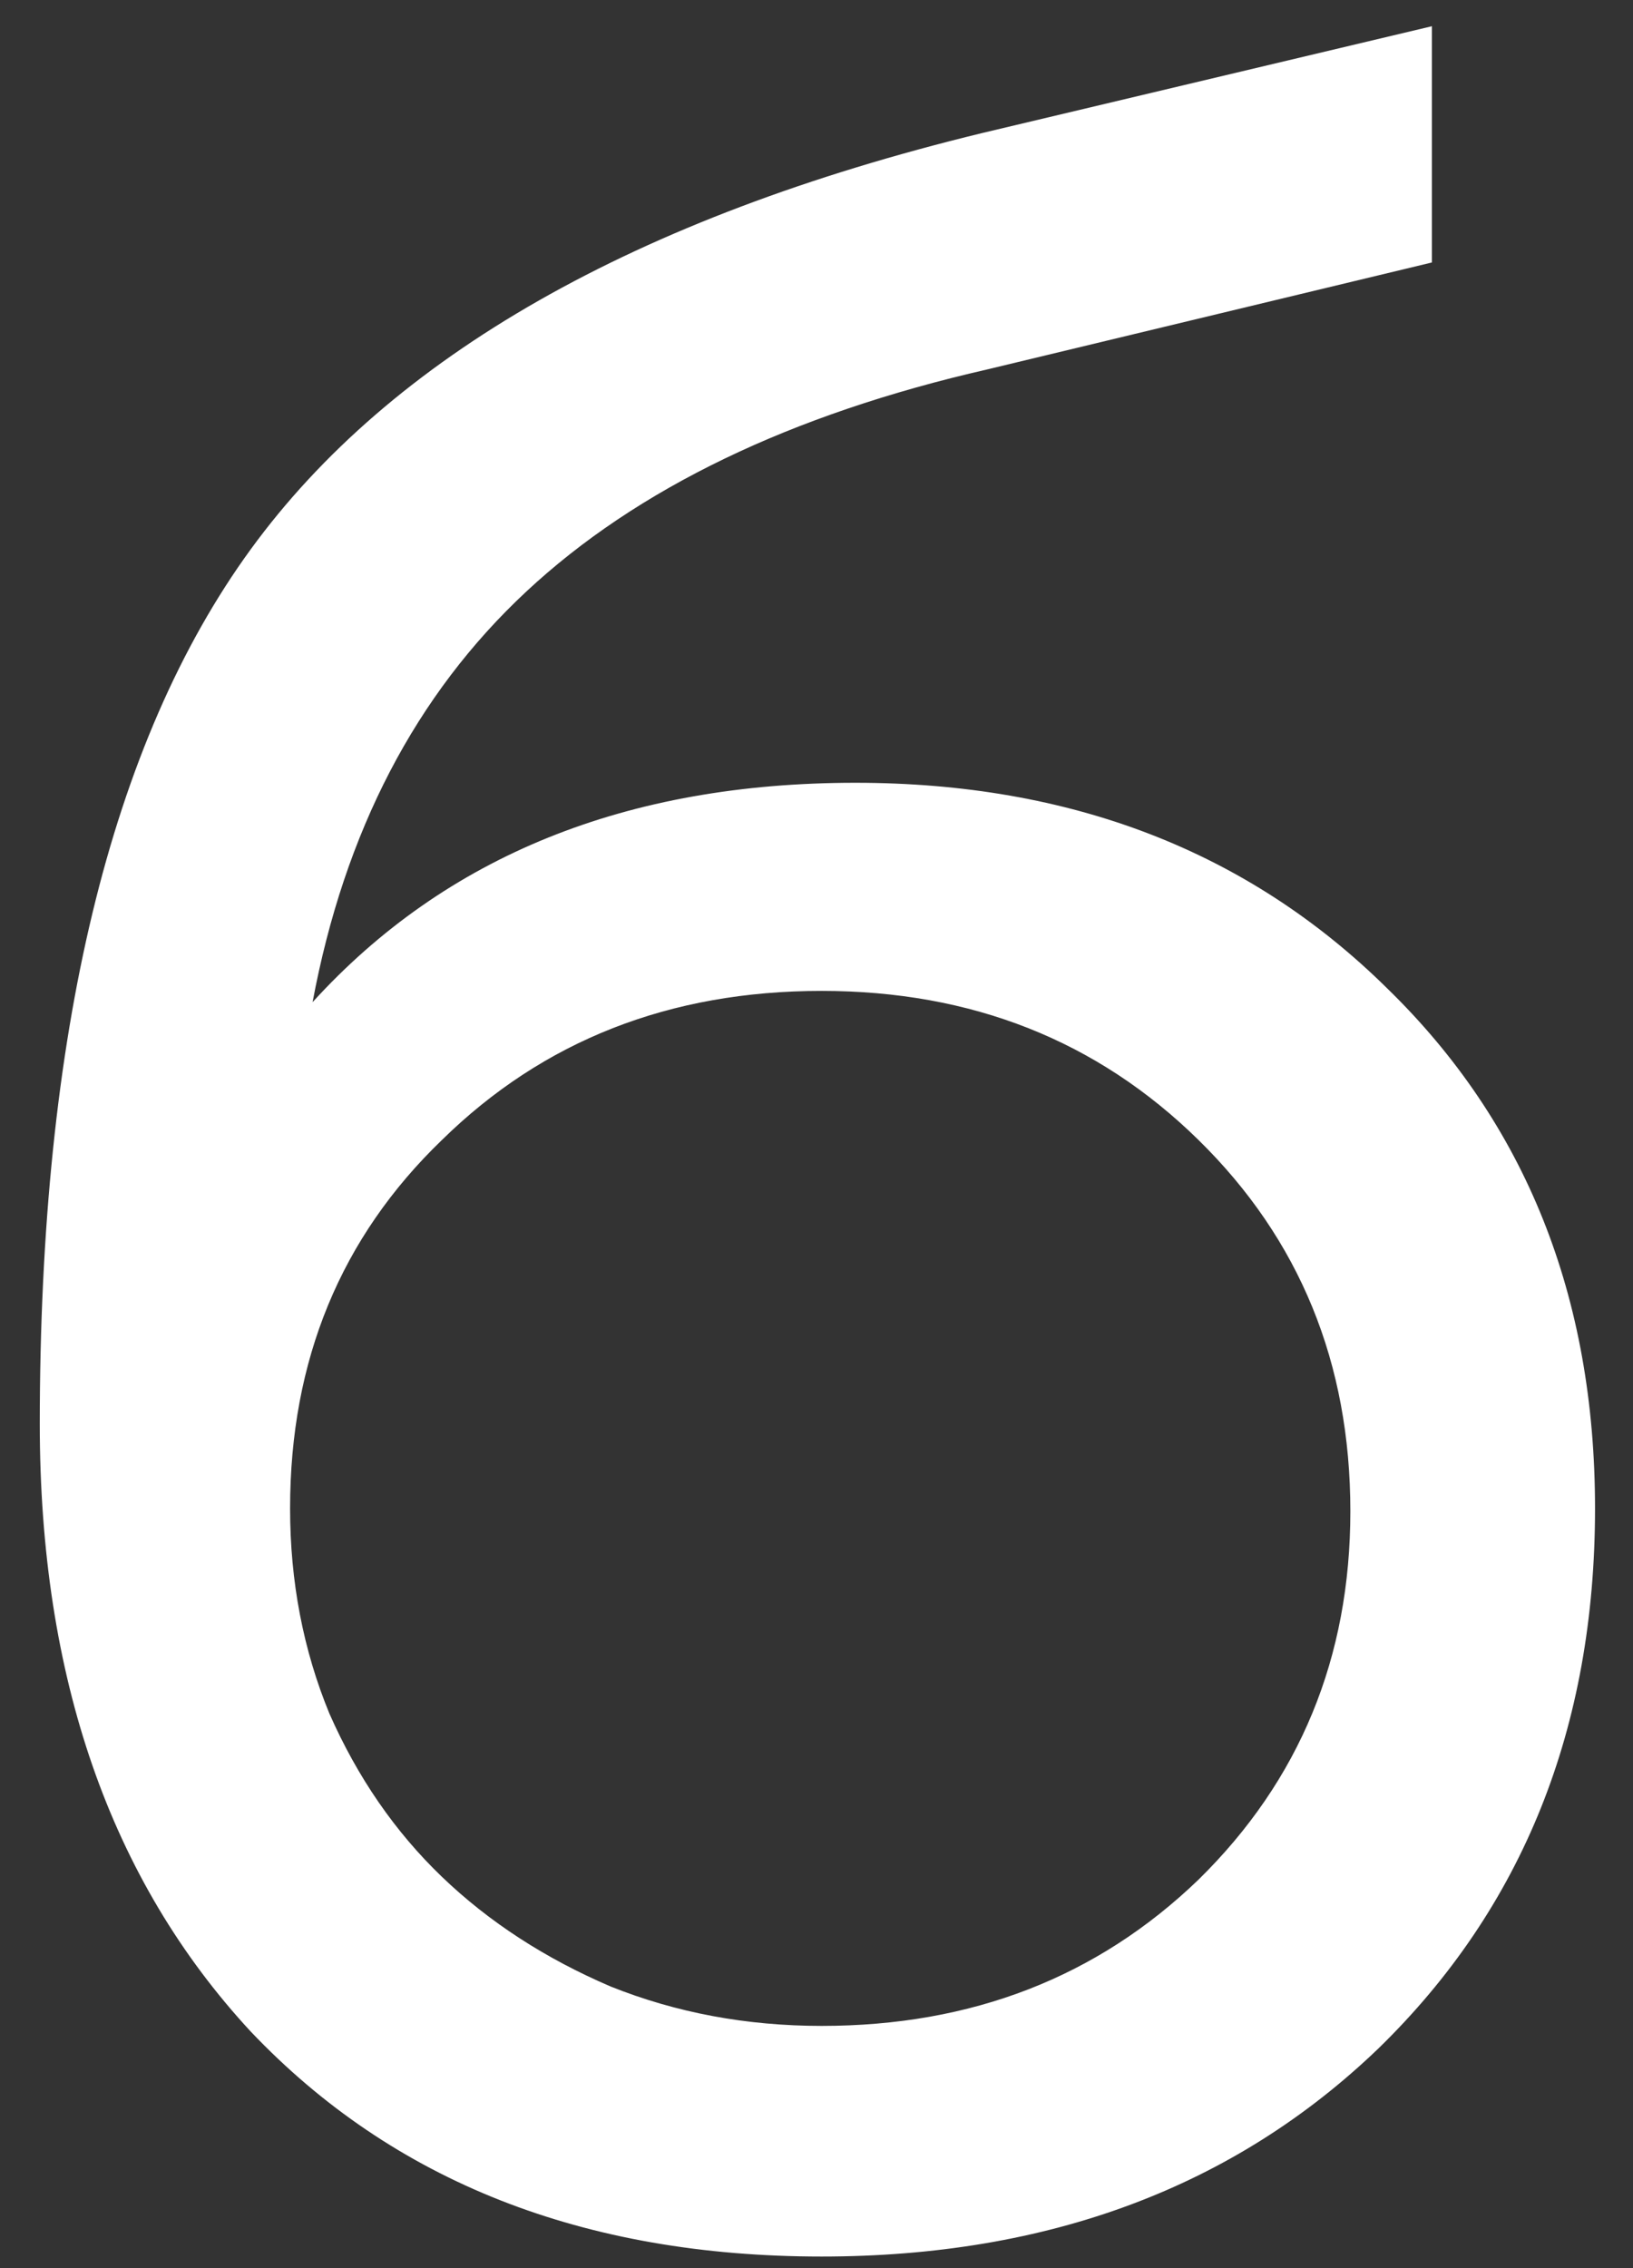
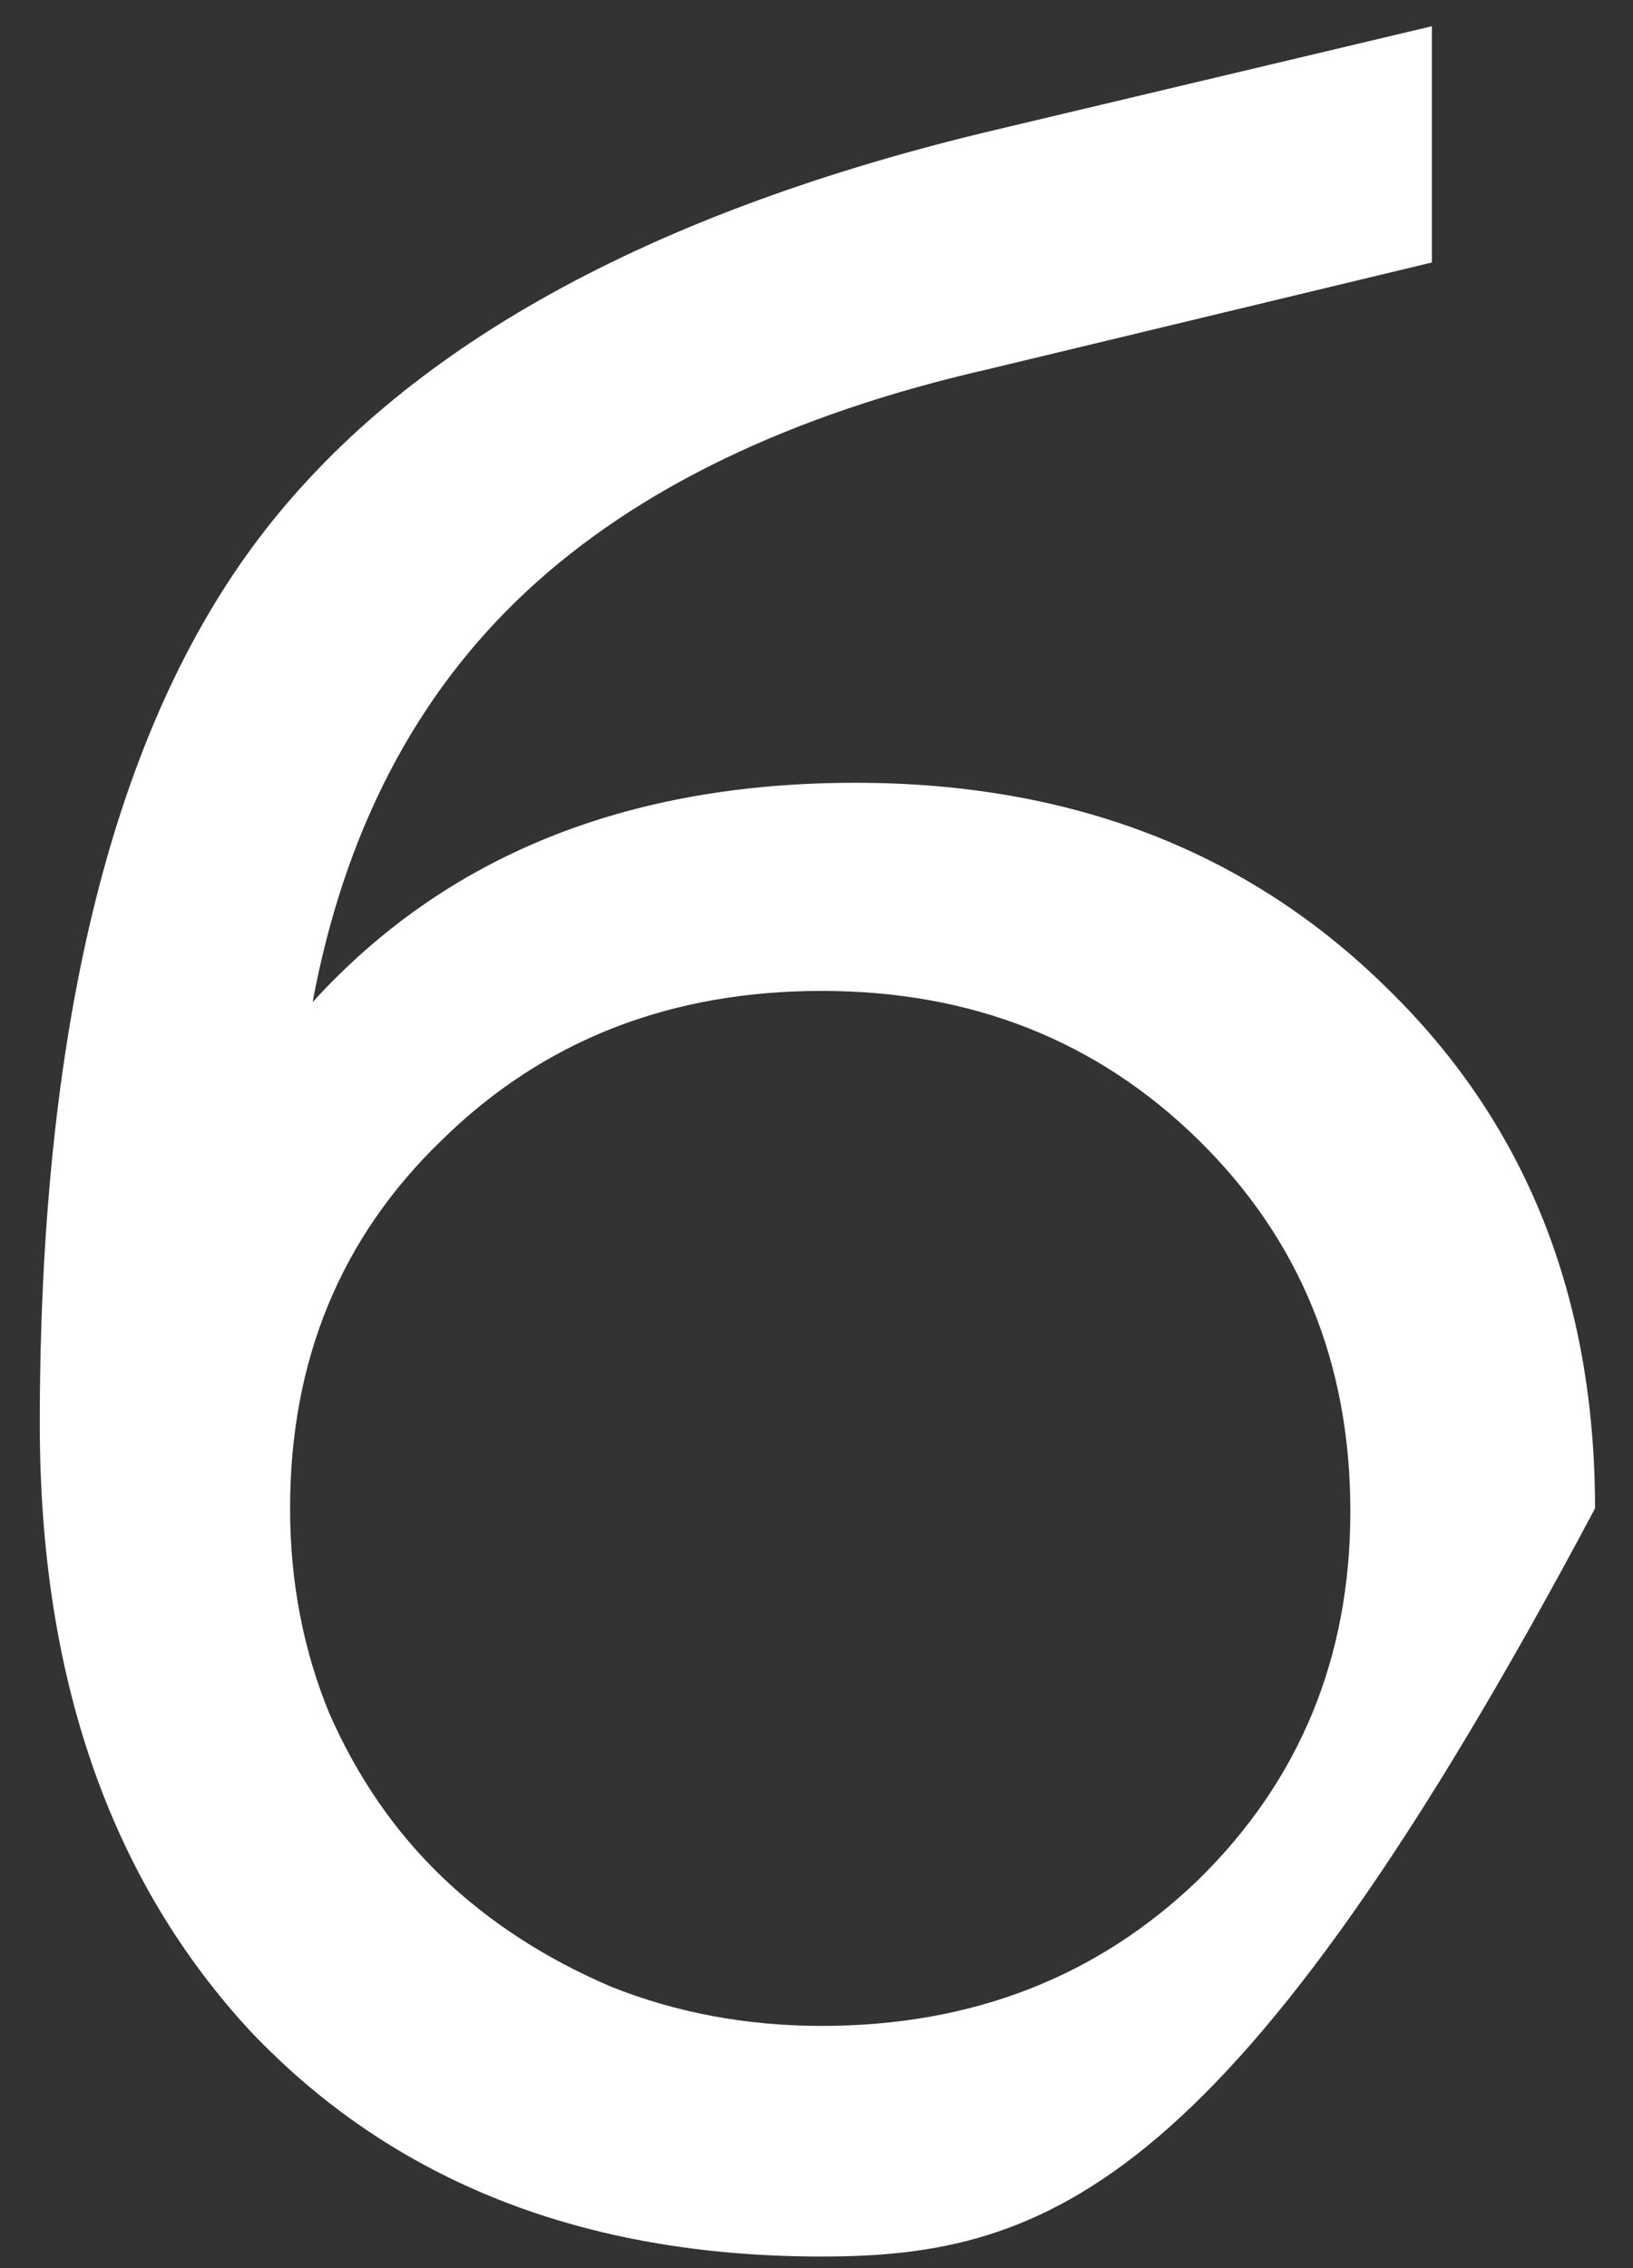
<svg xmlns="http://www.w3.org/2000/svg" width="36" height="50" viewBox="0 0 36 50" fill="none">
  <rect x="0" y="0" width="36" height="50" fill="#333333" stroke="none" />
-   <path d="M18.857 17.256C23.61 17.256 27.516 18.765 30.575 21.782C33.634 24.758 35.163 28.581 35.163 33.252C35.163 38.088 33.572 42.056 30.389 45.156C27.206 48.215 23.114 49.744 18.113 49.744C12.864 49.744 8.668 48.091 5.527 44.784C2.427 41.436 0.877 36.972 0.877 31.392C0.877 22.795 2.427 16.367 5.527 12.11C8.627 7.853 14 4.794 21.647 2.934L31.567 0.578V5.786L21.771 8.142C17.431 9.134 14.042 10.767 11.603 13.04C9.164 15.313 7.594 18.331 6.891 22.092C9.826 18.868 13.814 17.256 18.857 17.256ZM18.113 44.66C21.42 44.66 24.189 43.586 26.421 41.436C28.653 39.245 29.769 36.538 29.769 33.314C29.769 30.049 28.653 27.321 26.421 25.13C24.189 22.939 21.42 21.844 18.113 21.844C14.765 21.844 11.975 22.939 9.743 25.13C7.511 27.279 6.395 29.987 6.395 33.252C6.395 34.864 6.684 36.373 7.263 37.778C7.883 39.184 8.71 40.382 9.743 41.374C10.776 42.366 12.016 43.172 13.463 43.792C14.91 44.371 16.46 44.66 18.113 44.66Z" fill="white" />
+   <path d="M18.857 17.256C23.61 17.256 27.516 18.765 30.575 21.782C33.634 24.758 35.163 28.581 35.163 33.252C27.206 48.215 23.114 49.744 18.113 49.744C12.864 49.744 8.668 48.091 5.527 44.784C2.427 41.436 0.877 36.972 0.877 31.392C0.877 22.795 2.427 16.367 5.527 12.11C8.627 7.853 14 4.794 21.647 2.934L31.567 0.578V5.786L21.771 8.142C17.431 9.134 14.042 10.767 11.603 13.04C9.164 15.313 7.594 18.331 6.891 22.092C9.826 18.868 13.814 17.256 18.857 17.256ZM18.113 44.66C21.42 44.66 24.189 43.586 26.421 41.436C28.653 39.245 29.769 36.538 29.769 33.314C29.769 30.049 28.653 27.321 26.421 25.13C24.189 22.939 21.42 21.844 18.113 21.844C14.765 21.844 11.975 22.939 9.743 25.13C7.511 27.279 6.395 29.987 6.395 33.252C6.395 34.864 6.684 36.373 7.263 37.778C7.883 39.184 8.71 40.382 9.743 41.374C10.776 42.366 12.016 43.172 13.463 43.792C14.91 44.371 16.46 44.66 18.113 44.66Z" fill="white" />
</svg>